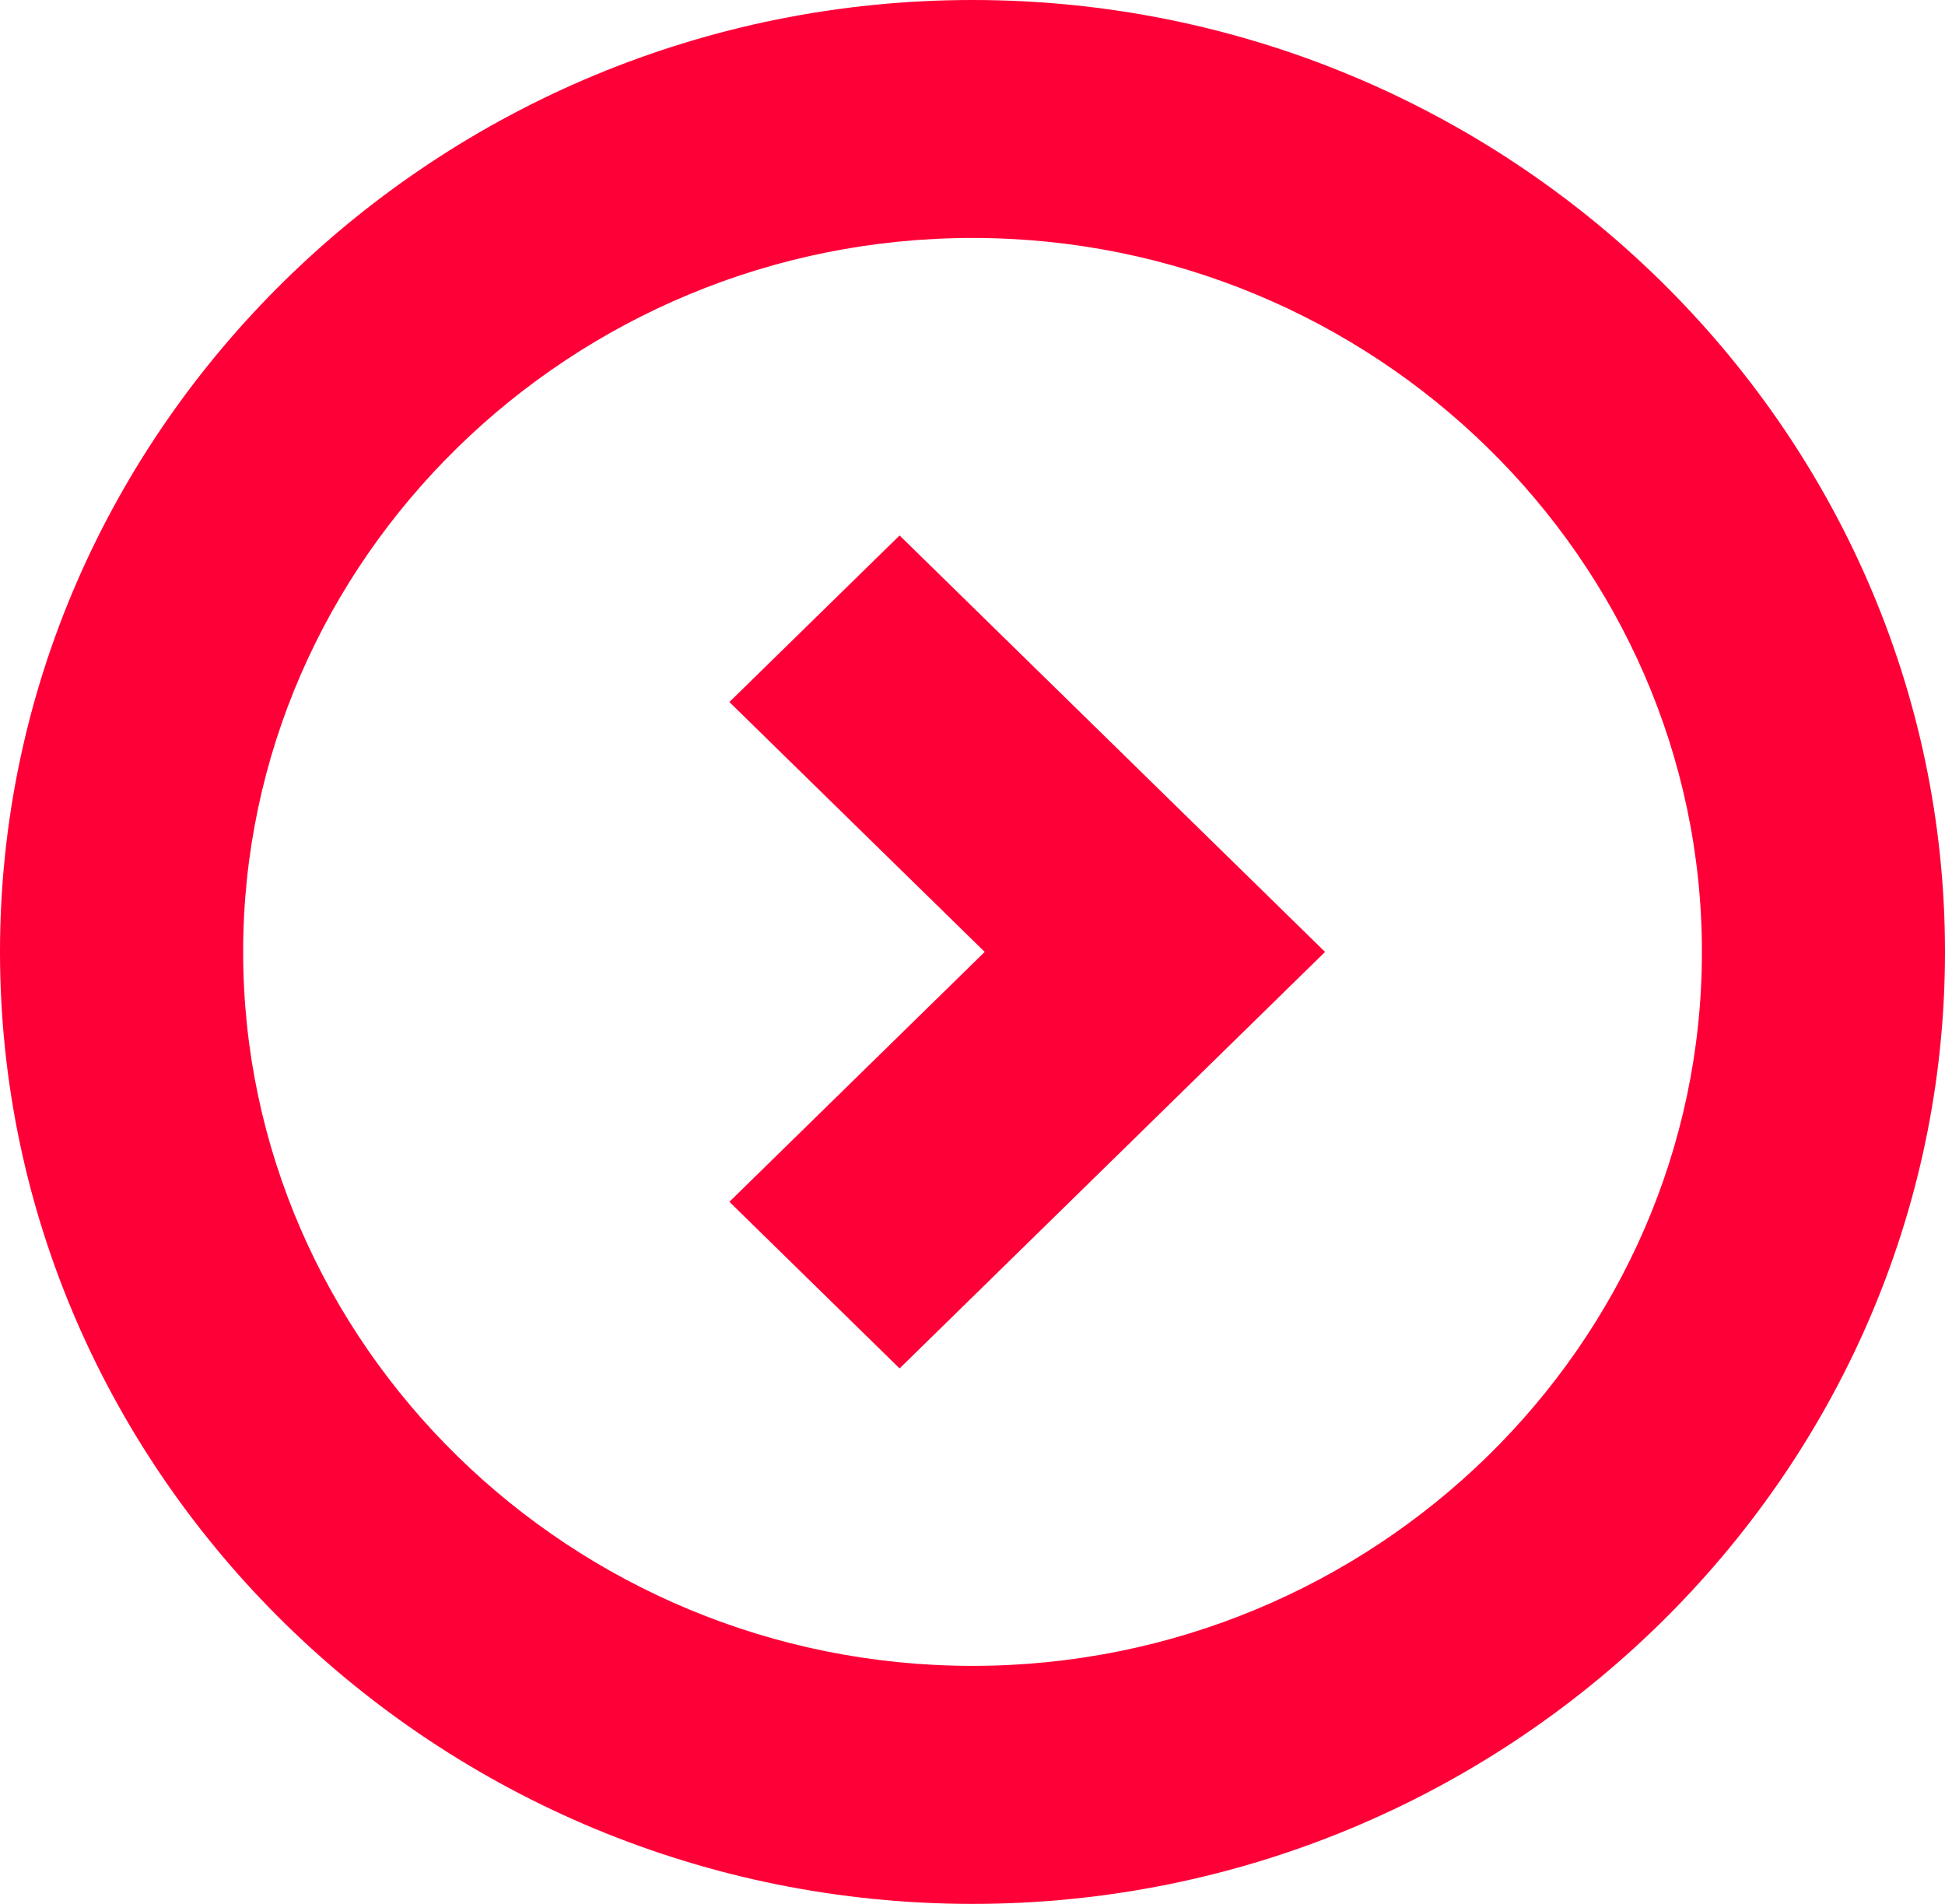
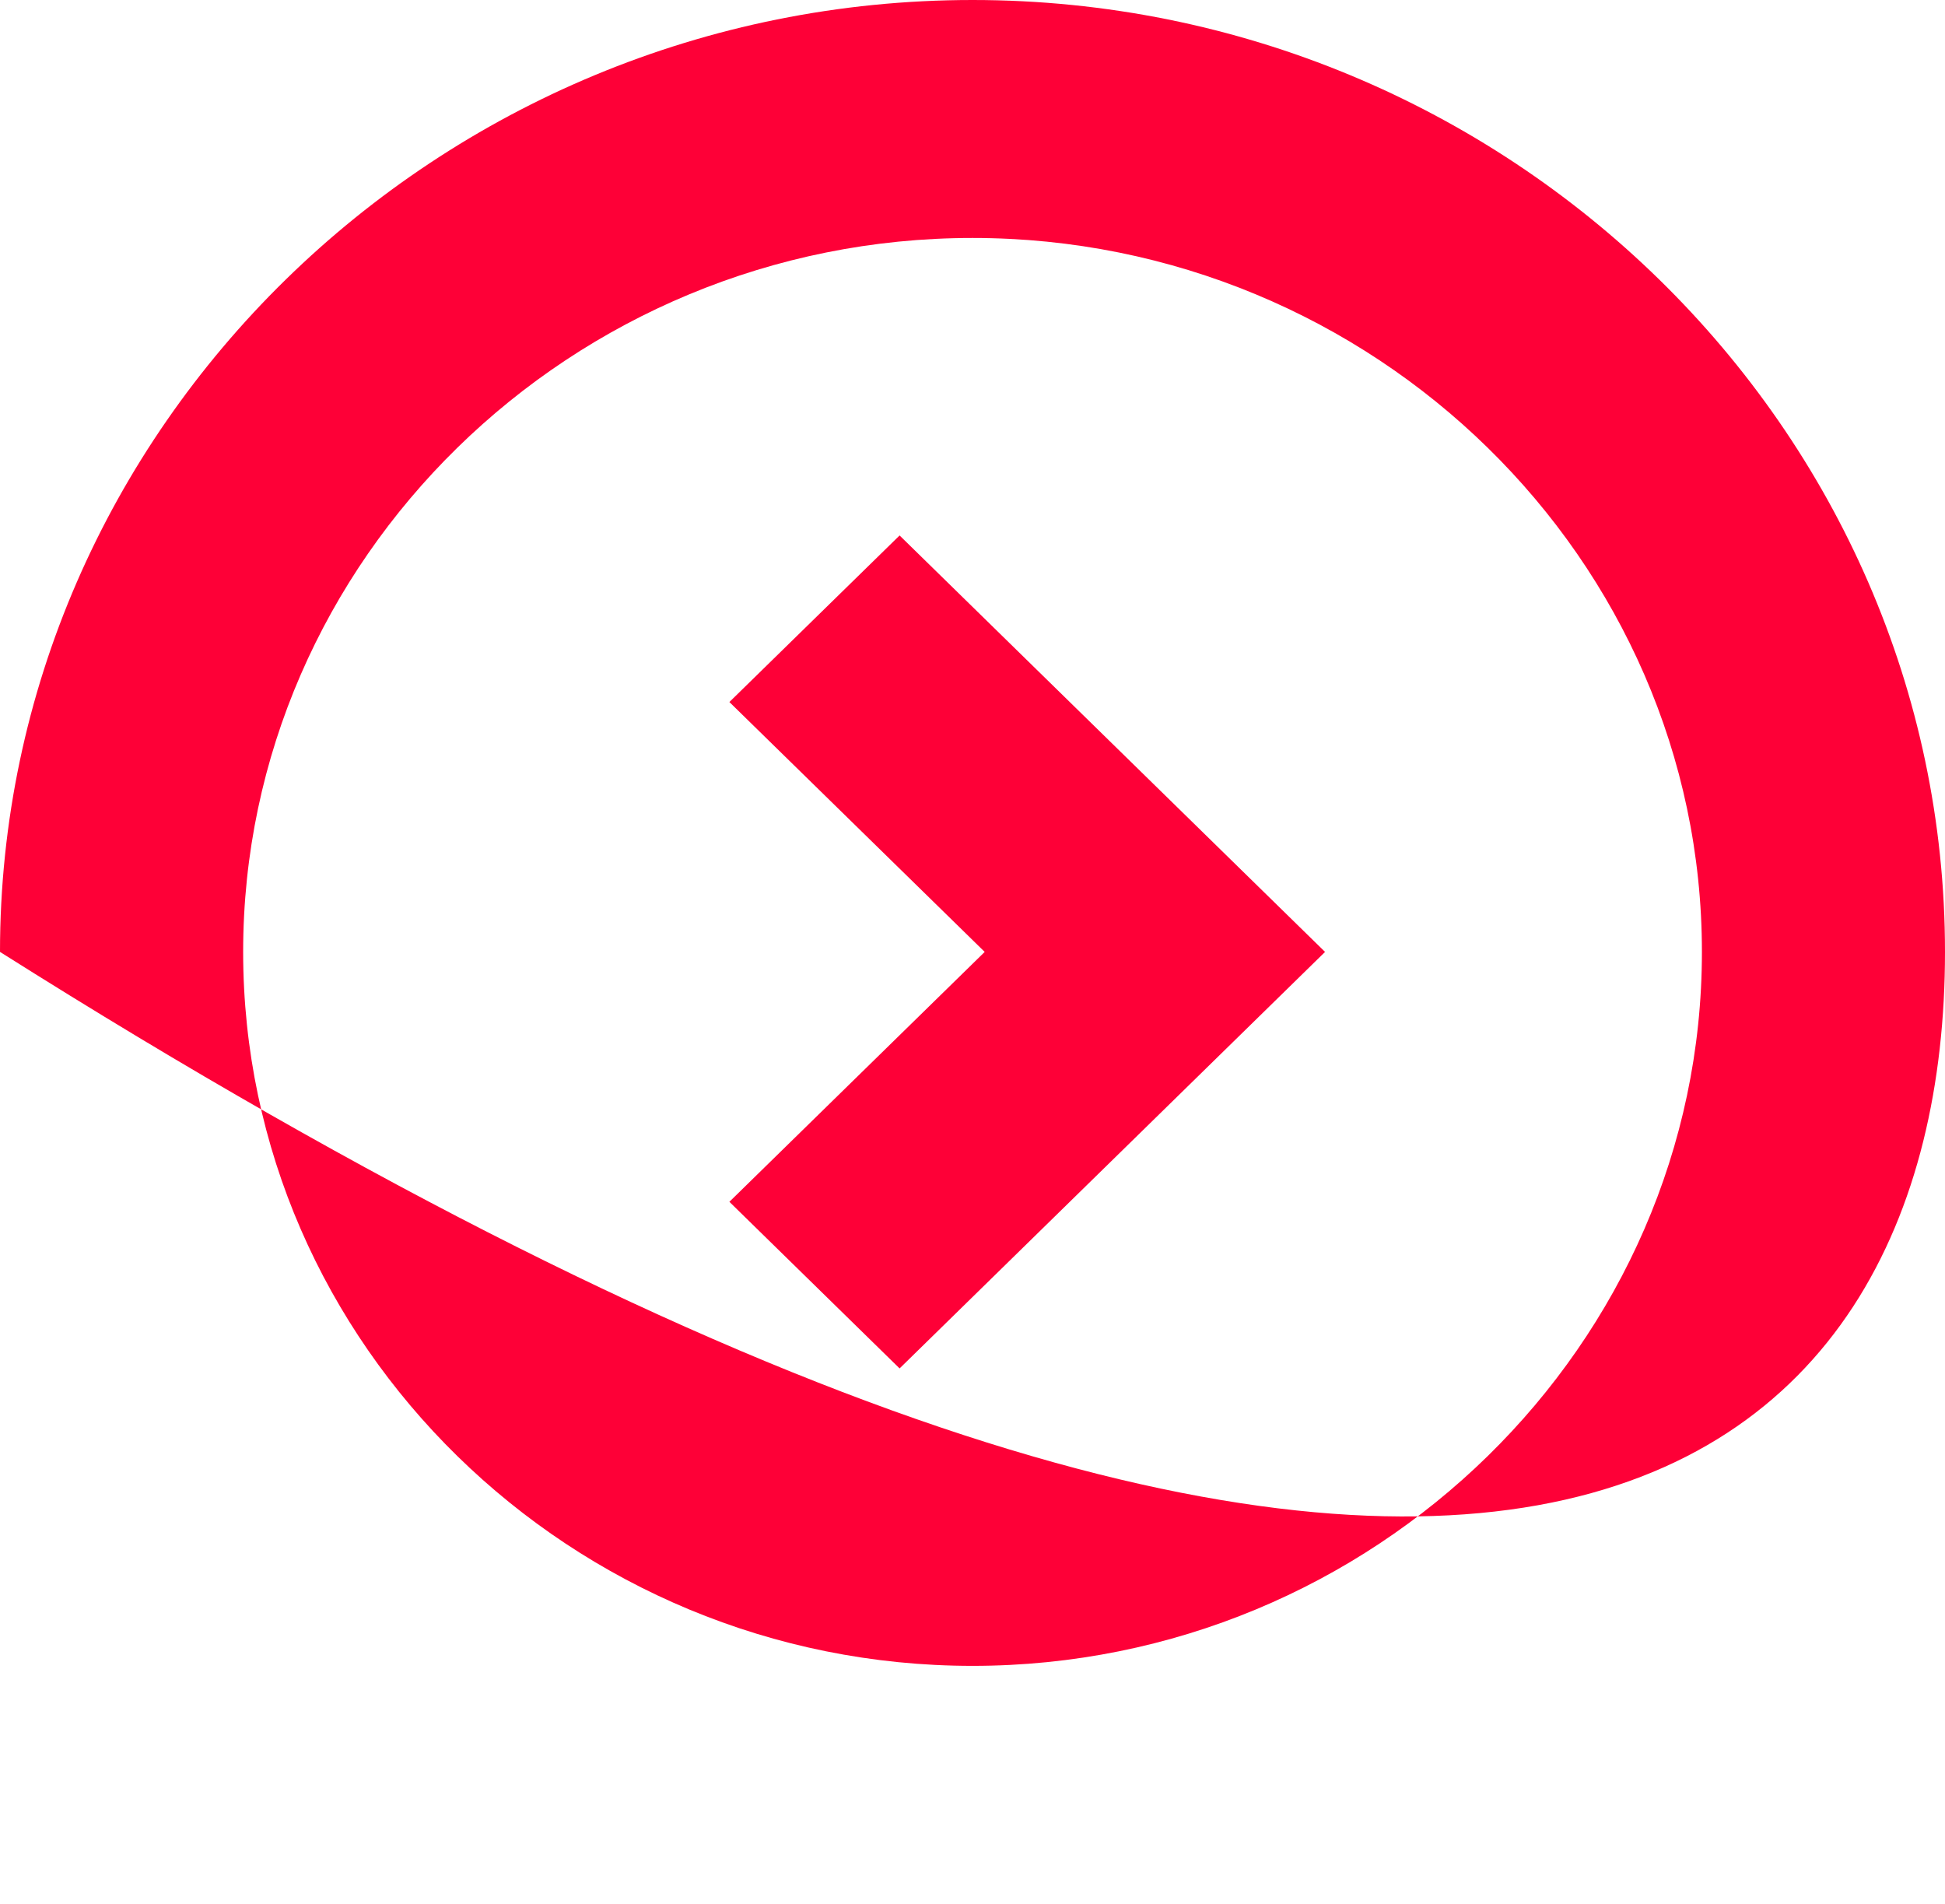
<svg xmlns="http://www.w3.org/2000/svg" fill="none" width="31.333" height="30.667" viewBox="0 0 31.333 30.667">
  <g>
-     <path d="M21.346,15.333L14.492,8.625L11.75,11.308L15.863,15.333L11.75,19.358L14.492,22.042L21.346,15.333ZM7.0035458e-7,15.333C7.0035458e-7,23.767,7.05,30.667,15.667,30.667C24.283,30.667,31.333,23.767,31.333,15.333C31.333,6.9,24.283,0,15.667,0C7.05,0,0,6.9,7.0035458e-7,15.333ZM3.917,15.333C3.917,9.008,9.204,3.833,15.667,3.833C22.129,3.833,27.417,9.008,27.417,15.333C27.417,21.658,22.129,26.833,15.667,26.833C9.204,26.833,3.917,21.658,3.917,15.333Z" fill="#FE0037" fill-opacity="1" style="mix-blend-mode:passthrough" />
+     <path d="M21.346,15.333L14.492,8.625L11.75,11.308L15.863,15.333L11.75,19.358L14.492,22.042L21.346,15.333ZM7.0035458e-7,15.333C24.283,30.667,31.333,23.767,31.333,15.333C31.333,6.9,24.283,0,15.667,0C7.05,0,0,6.9,7.0035458e-7,15.333ZM3.917,15.333C3.917,9.008,9.204,3.833,15.667,3.833C22.129,3.833,27.417,9.008,27.417,15.333C27.417,21.658,22.129,26.833,15.667,26.833C9.204,26.833,3.917,21.658,3.917,15.333Z" fill="#FE0037" fill-opacity="1" style="mix-blend-mode:passthrough" />
  </g>
</svg>